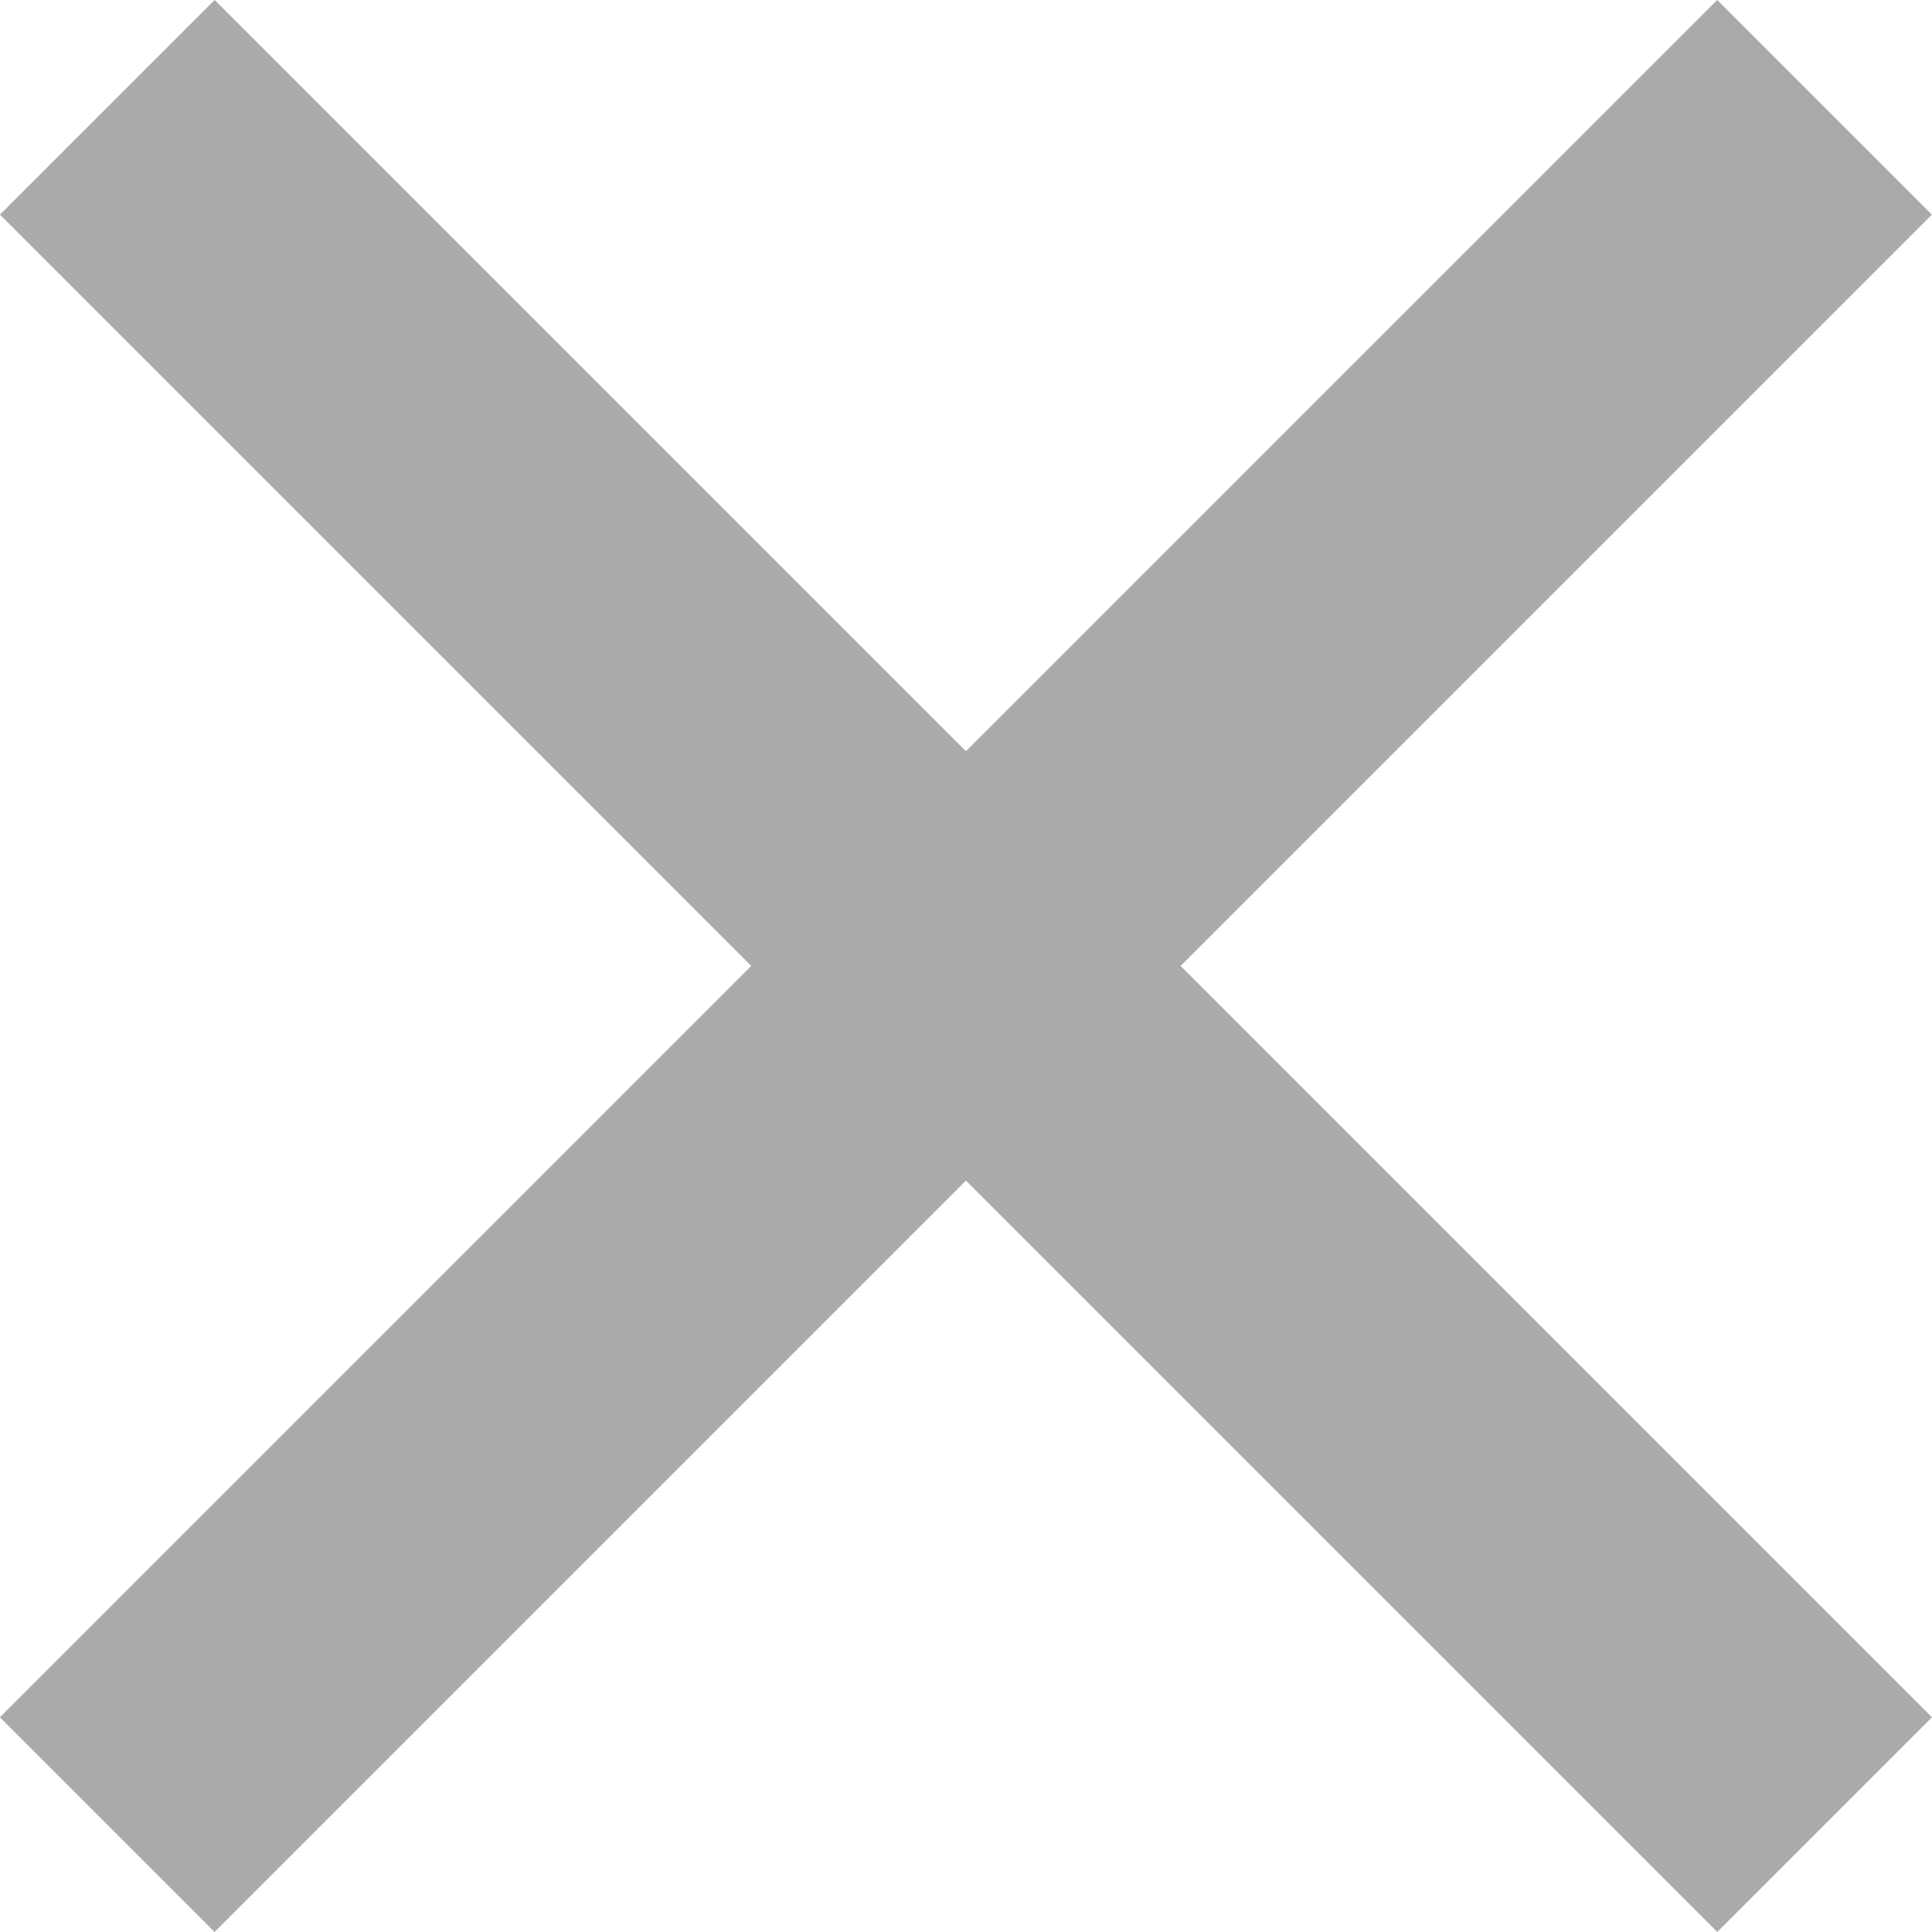
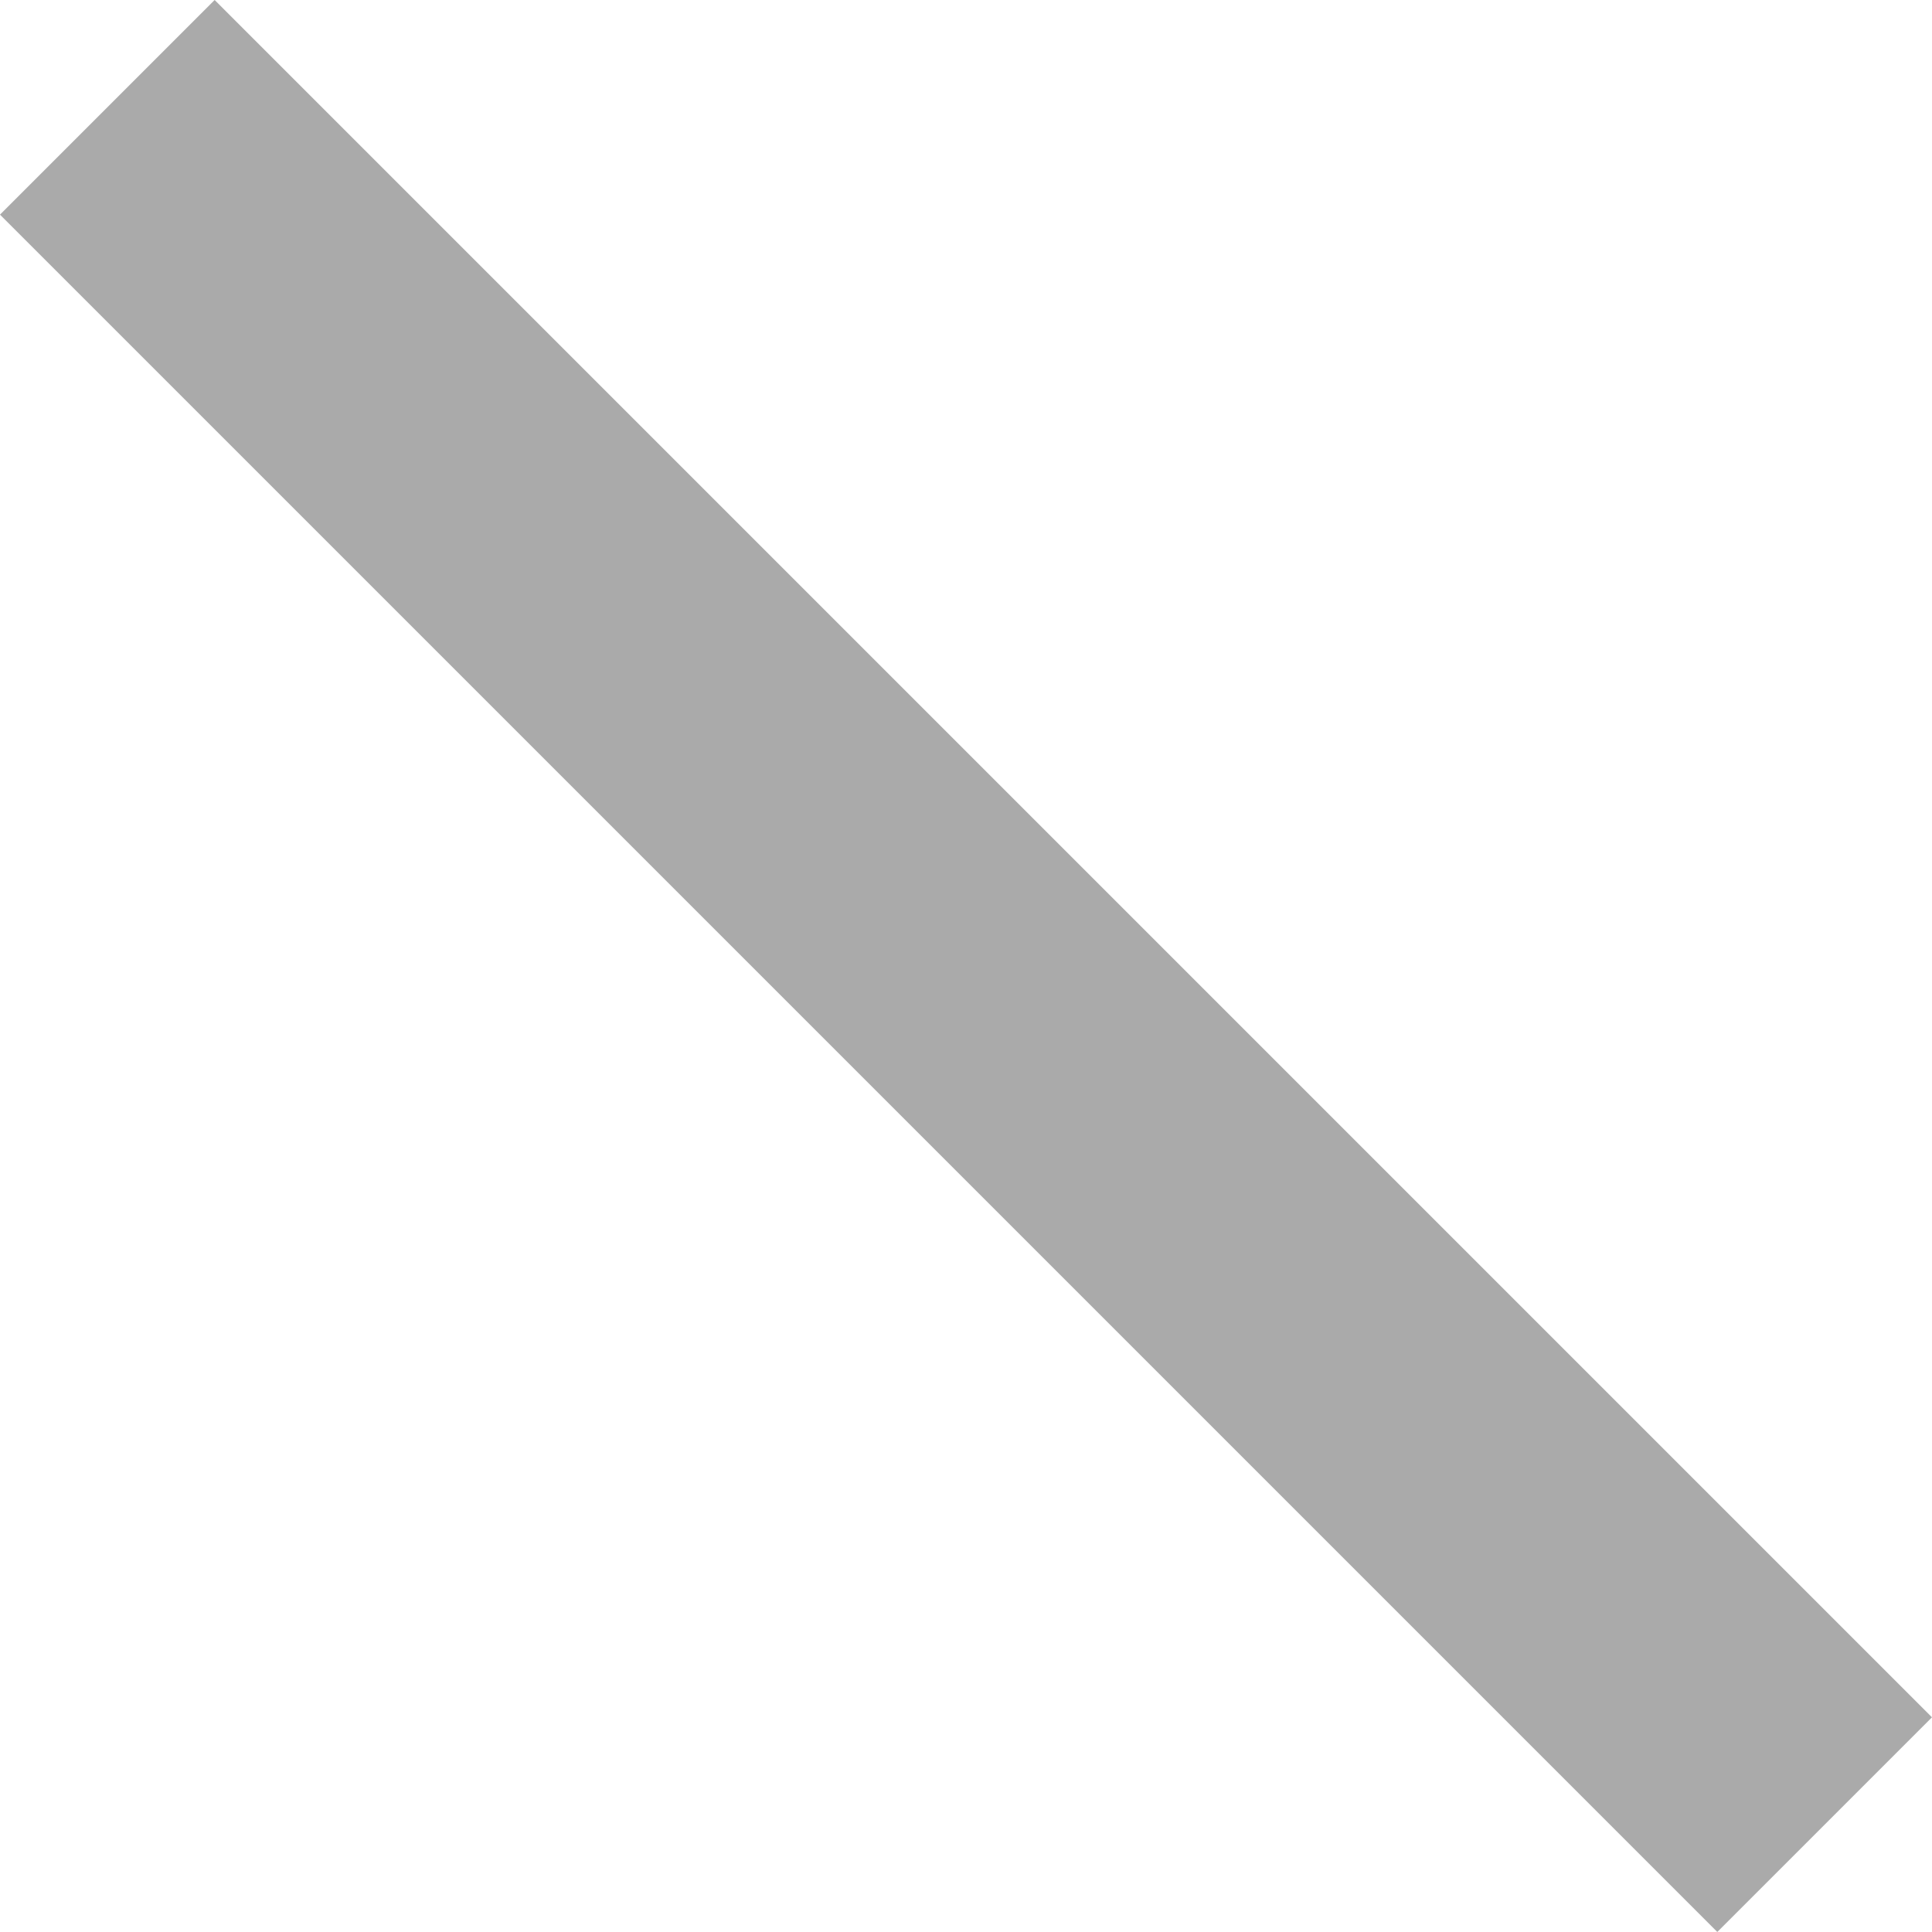
<svg xmlns="http://www.w3.org/2000/svg" width="12.728" height="12.728" viewBox="0 0 12.728 12.728">
  <g id="グループ_116" data-name="グループ 116" transform="translate(-353.793 -656.793)">
    <line id="線_3" data-name="線 3" y2="16" transform="translate(354.5 657.5) rotate(-45)" fill="none" stroke="#aaa" stroke-width="2" />
-     <line id="線_4" data-name="線 4" y2="16" transform="translate(365.813 657.5) rotate(45)" fill="none" stroke="#aaa" stroke-width="2" />
  </g>
</svg>